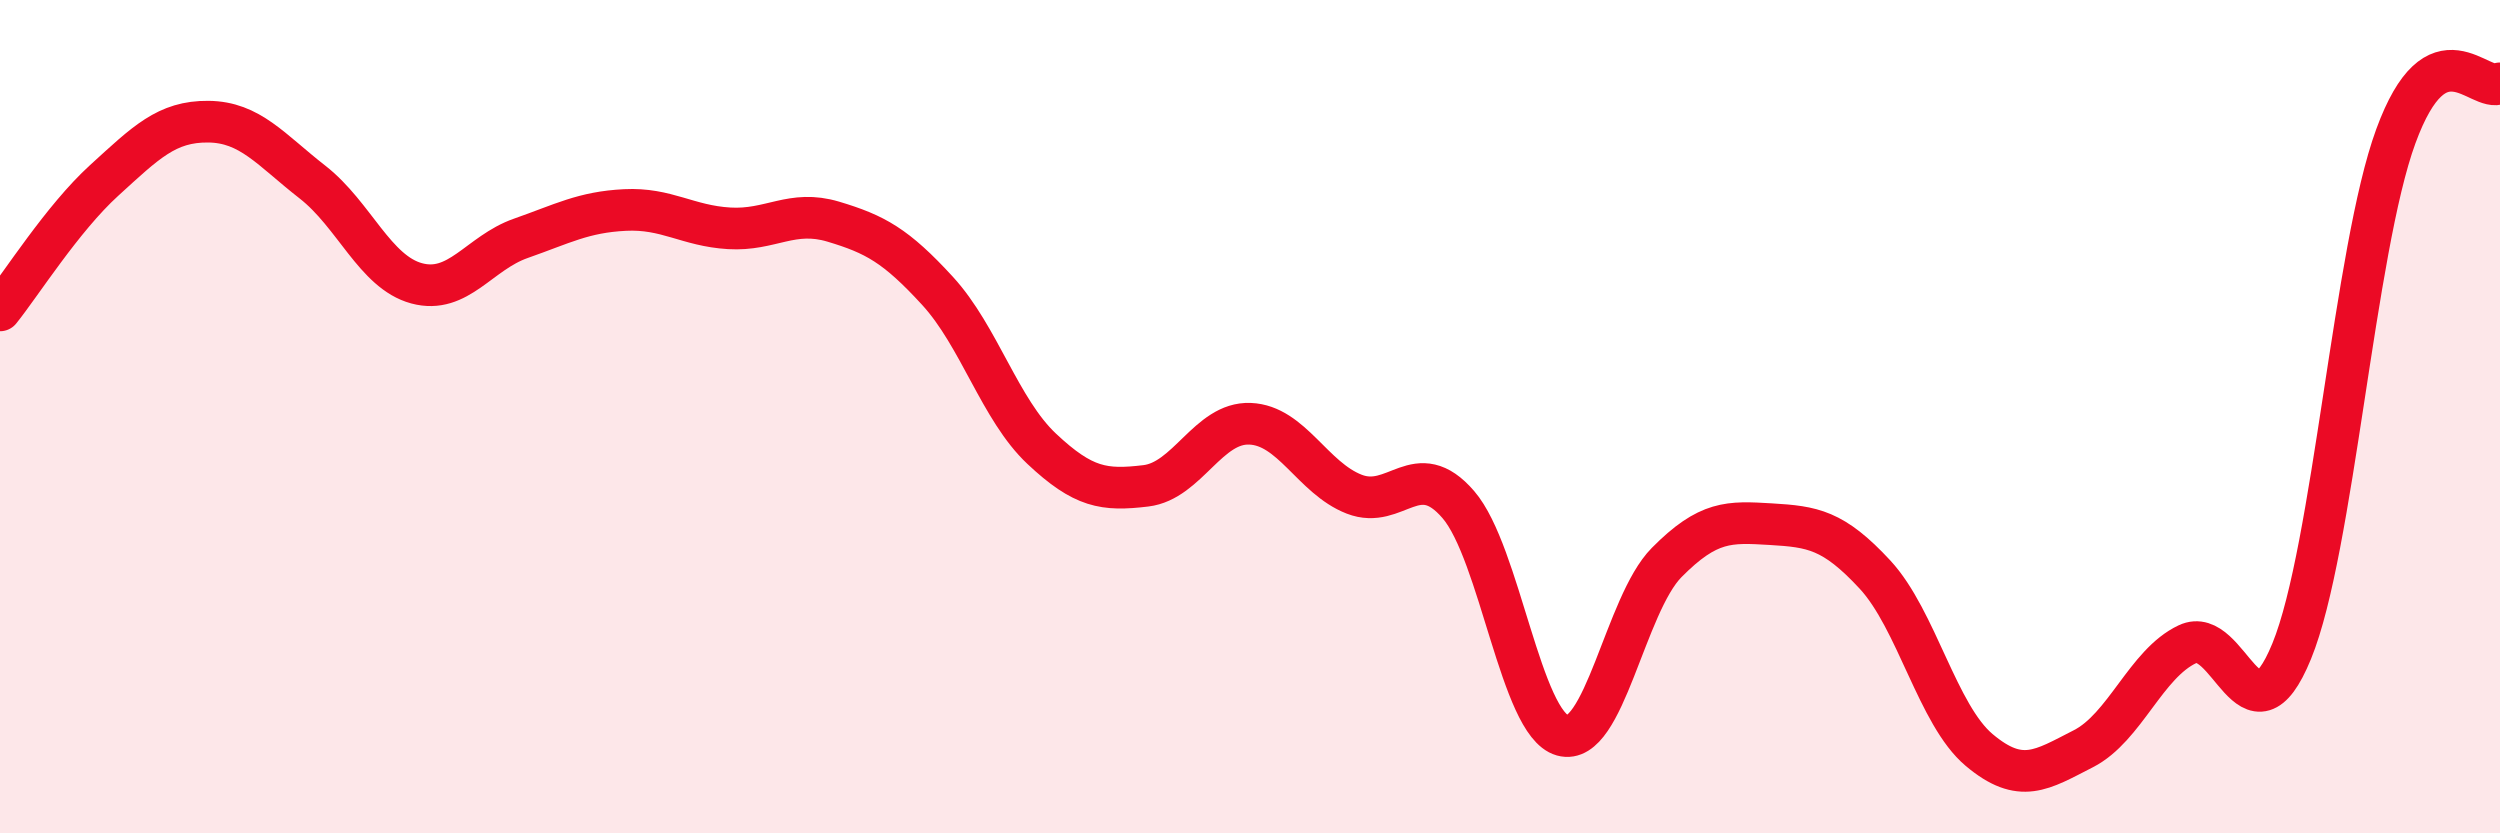
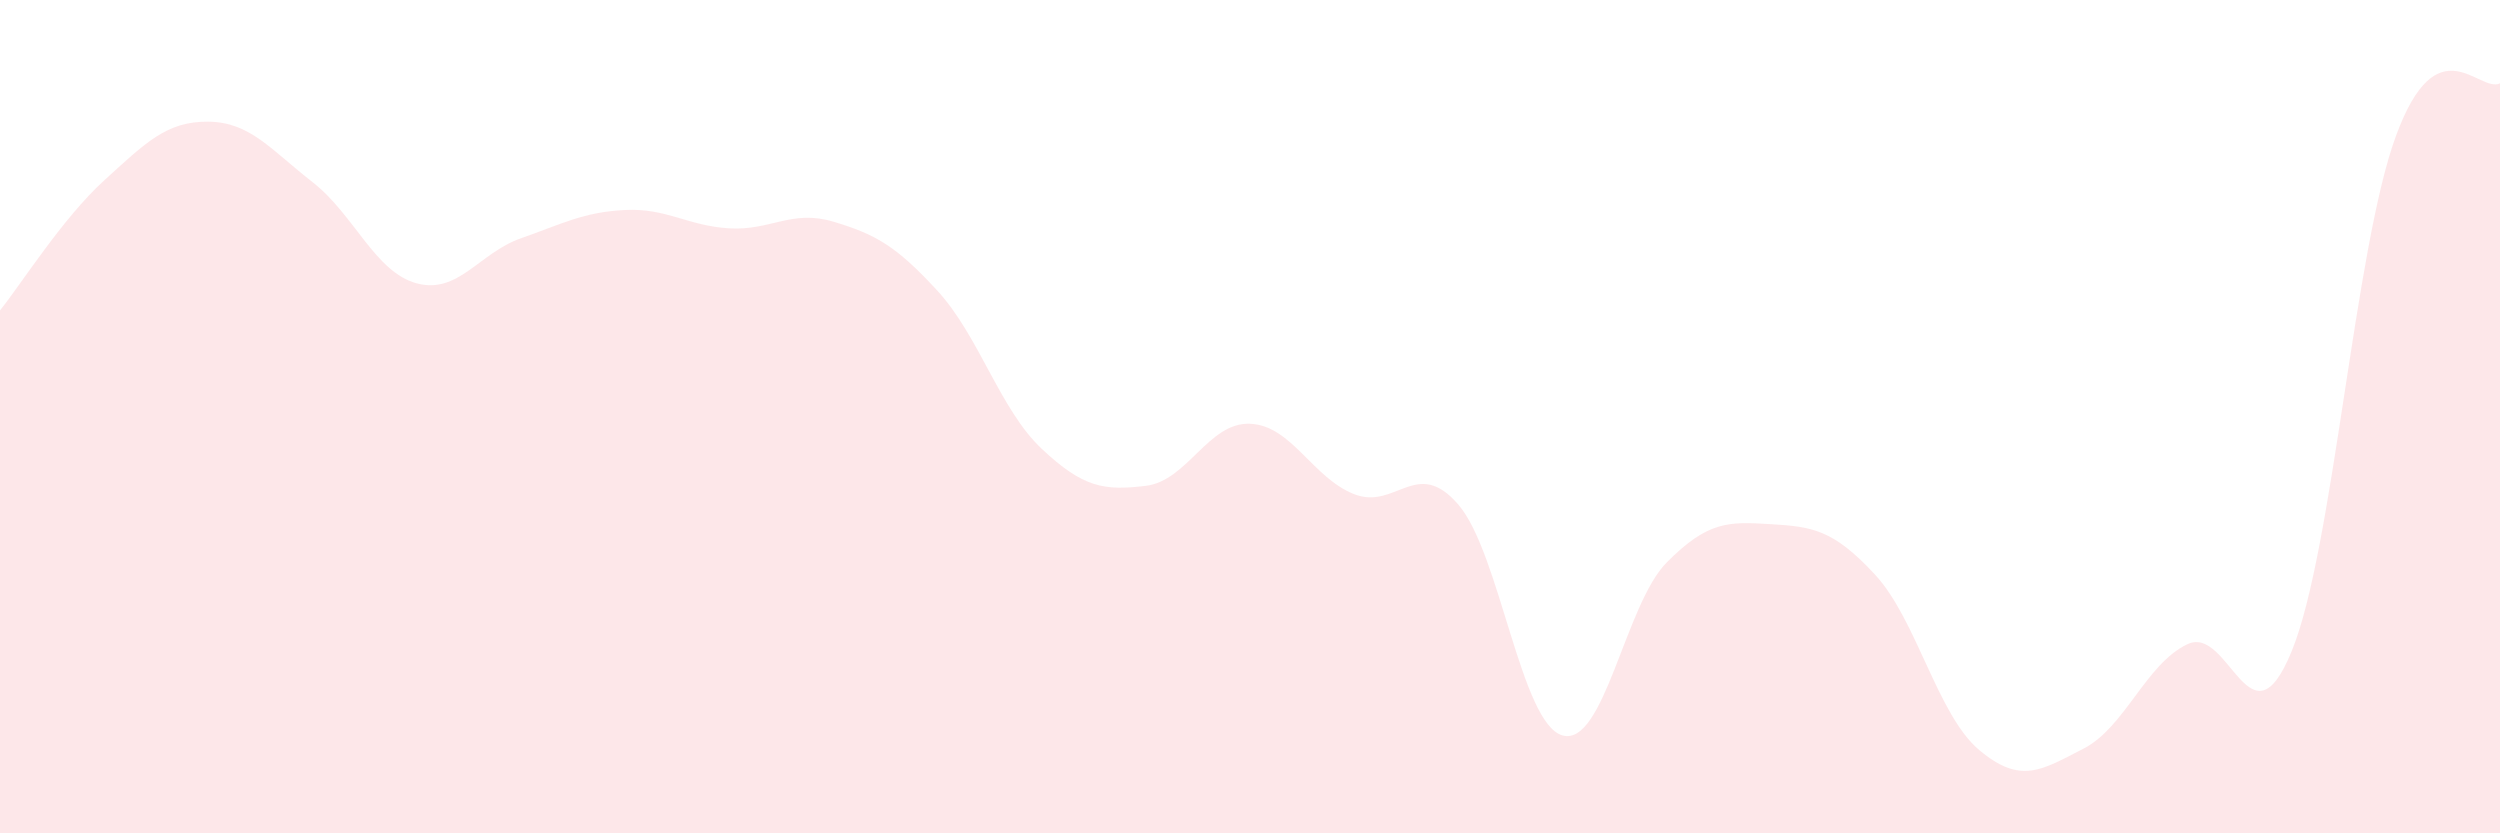
<svg xmlns="http://www.w3.org/2000/svg" width="60" height="20" viewBox="0 0 60 20">
  <path d="M 0,7.45 C 0.5,6.83 1.5,5.24 2.5,4.33 C 3.5,3.42 4,2.91 5,2.92 C 6,2.93 6.5,3.59 7.5,4.37 C 8.5,5.15 9,6.53 10,6.8 C 11,7.07 11.5,6.07 12.5,5.72 C 13.5,5.37 14,5.09 15,5.04 C 16,4.99 16.5,5.42 17.5,5.48 C 18.5,5.54 19,5.02 20,5.32 C 21,5.62 21.5,5.89 22.5,6.98 C 23.5,8.07 24,9.83 25,10.77 C 26,11.71 26.5,11.78 27.5,11.66 C 28.5,11.54 29,10.13 30,10.17 C 31,10.21 31.5,11.47 32.5,11.86 C 33.5,12.25 34,10.95 35,12.11 C 36,13.27 36.5,17.37 37.5,17.65 C 38.5,17.93 39,14.51 40,13.5 C 41,12.49 41.5,12.52 42.5,12.58 C 43.5,12.64 44,12.71 45,13.79 C 46,14.87 46.5,17.16 47.5,18 C 48.5,18.84 49,18.48 50,17.97 C 51,17.46 51.5,15.93 52.5,15.46 C 53.5,14.99 54,18.07 55,15.63 C 56,13.19 56.5,6 57.5,3.27 C 58.5,0.54 59.5,2.25 60,2L60 20L0 20Z" fill="#EB0A25" opacity="0.1" stroke-linecap="round" stroke-linejoin="round" />
-   <path d="M 0,7.45 C 0.5,6.83 1.5,5.24 2.5,4.33 C 3.5,3.42 4,2.91 5,2.92 C 6,2.93 6.5,3.59 7.5,4.37 C 8.5,5.15 9,6.53 10,6.8 C 11,7.07 11.5,6.07 12.5,5.72 C 13.5,5.37 14,5.09 15,5.04 C 16,4.99 16.5,5.42 17.5,5.48 C 18.5,5.54 19,5.02 20,5.32 C 21,5.62 21.5,5.89 22.5,6.98 C 23.5,8.07 24,9.83 25,10.77 C 26,11.71 26.5,11.78 27.5,11.66 C 28.5,11.54 29,10.13 30,10.17 C 31,10.21 31.5,11.47 32.5,11.86 C 33.5,12.25 34,10.95 35,12.11 C 36,13.27 36.5,17.37 37.5,17.65 C 38.5,17.93 39,14.51 40,13.5 C 41,12.49 41.5,12.52 42.5,12.58 C 43.5,12.64 44,12.71 45,13.79 C 46,14.87 46.5,17.16 47.5,18 C 48.5,18.84 49,18.48 50,17.97 C 51,17.46 51.5,15.93 52.5,15.46 C 53.5,14.99 54,18.07 55,15.63 C 56,13.19 56.5,6 57.5,3.27 C 58.5,0.54 59.5,2.25 60,2" stroke="#EB0A25" stroke-width="1" fill="none" stroke-linecap="round" stroke-linejoin="round" />
</svg>